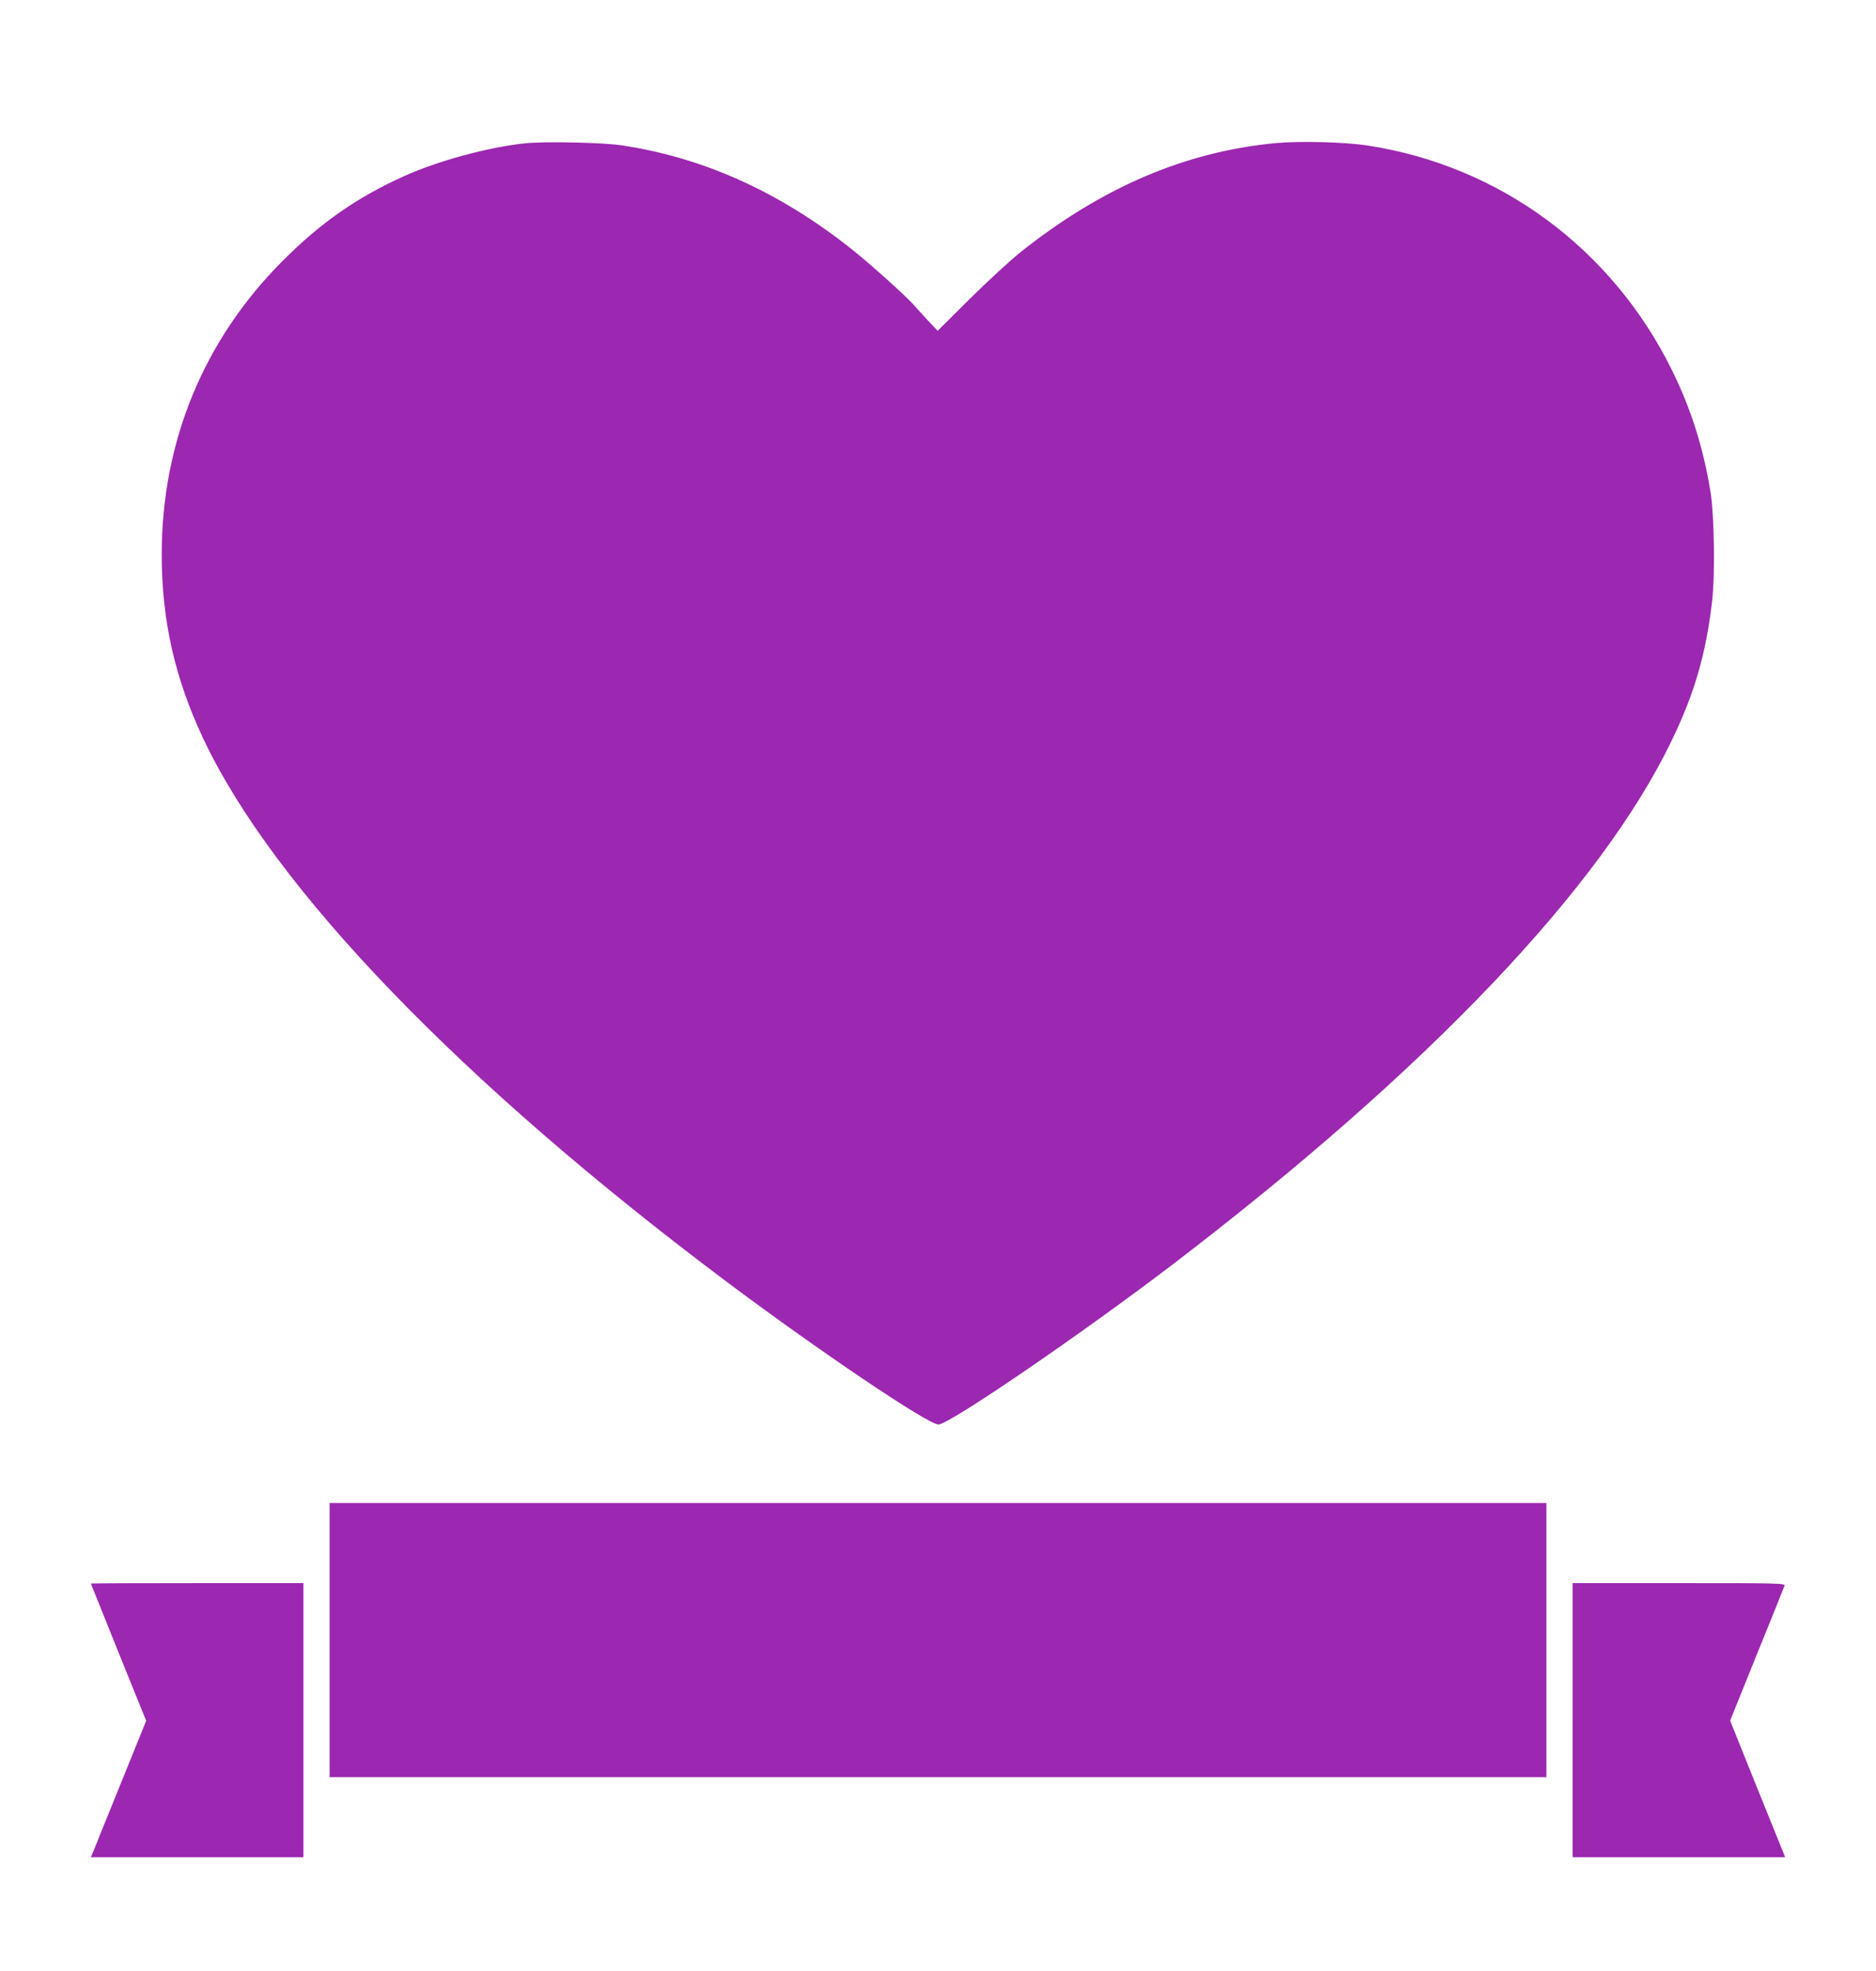
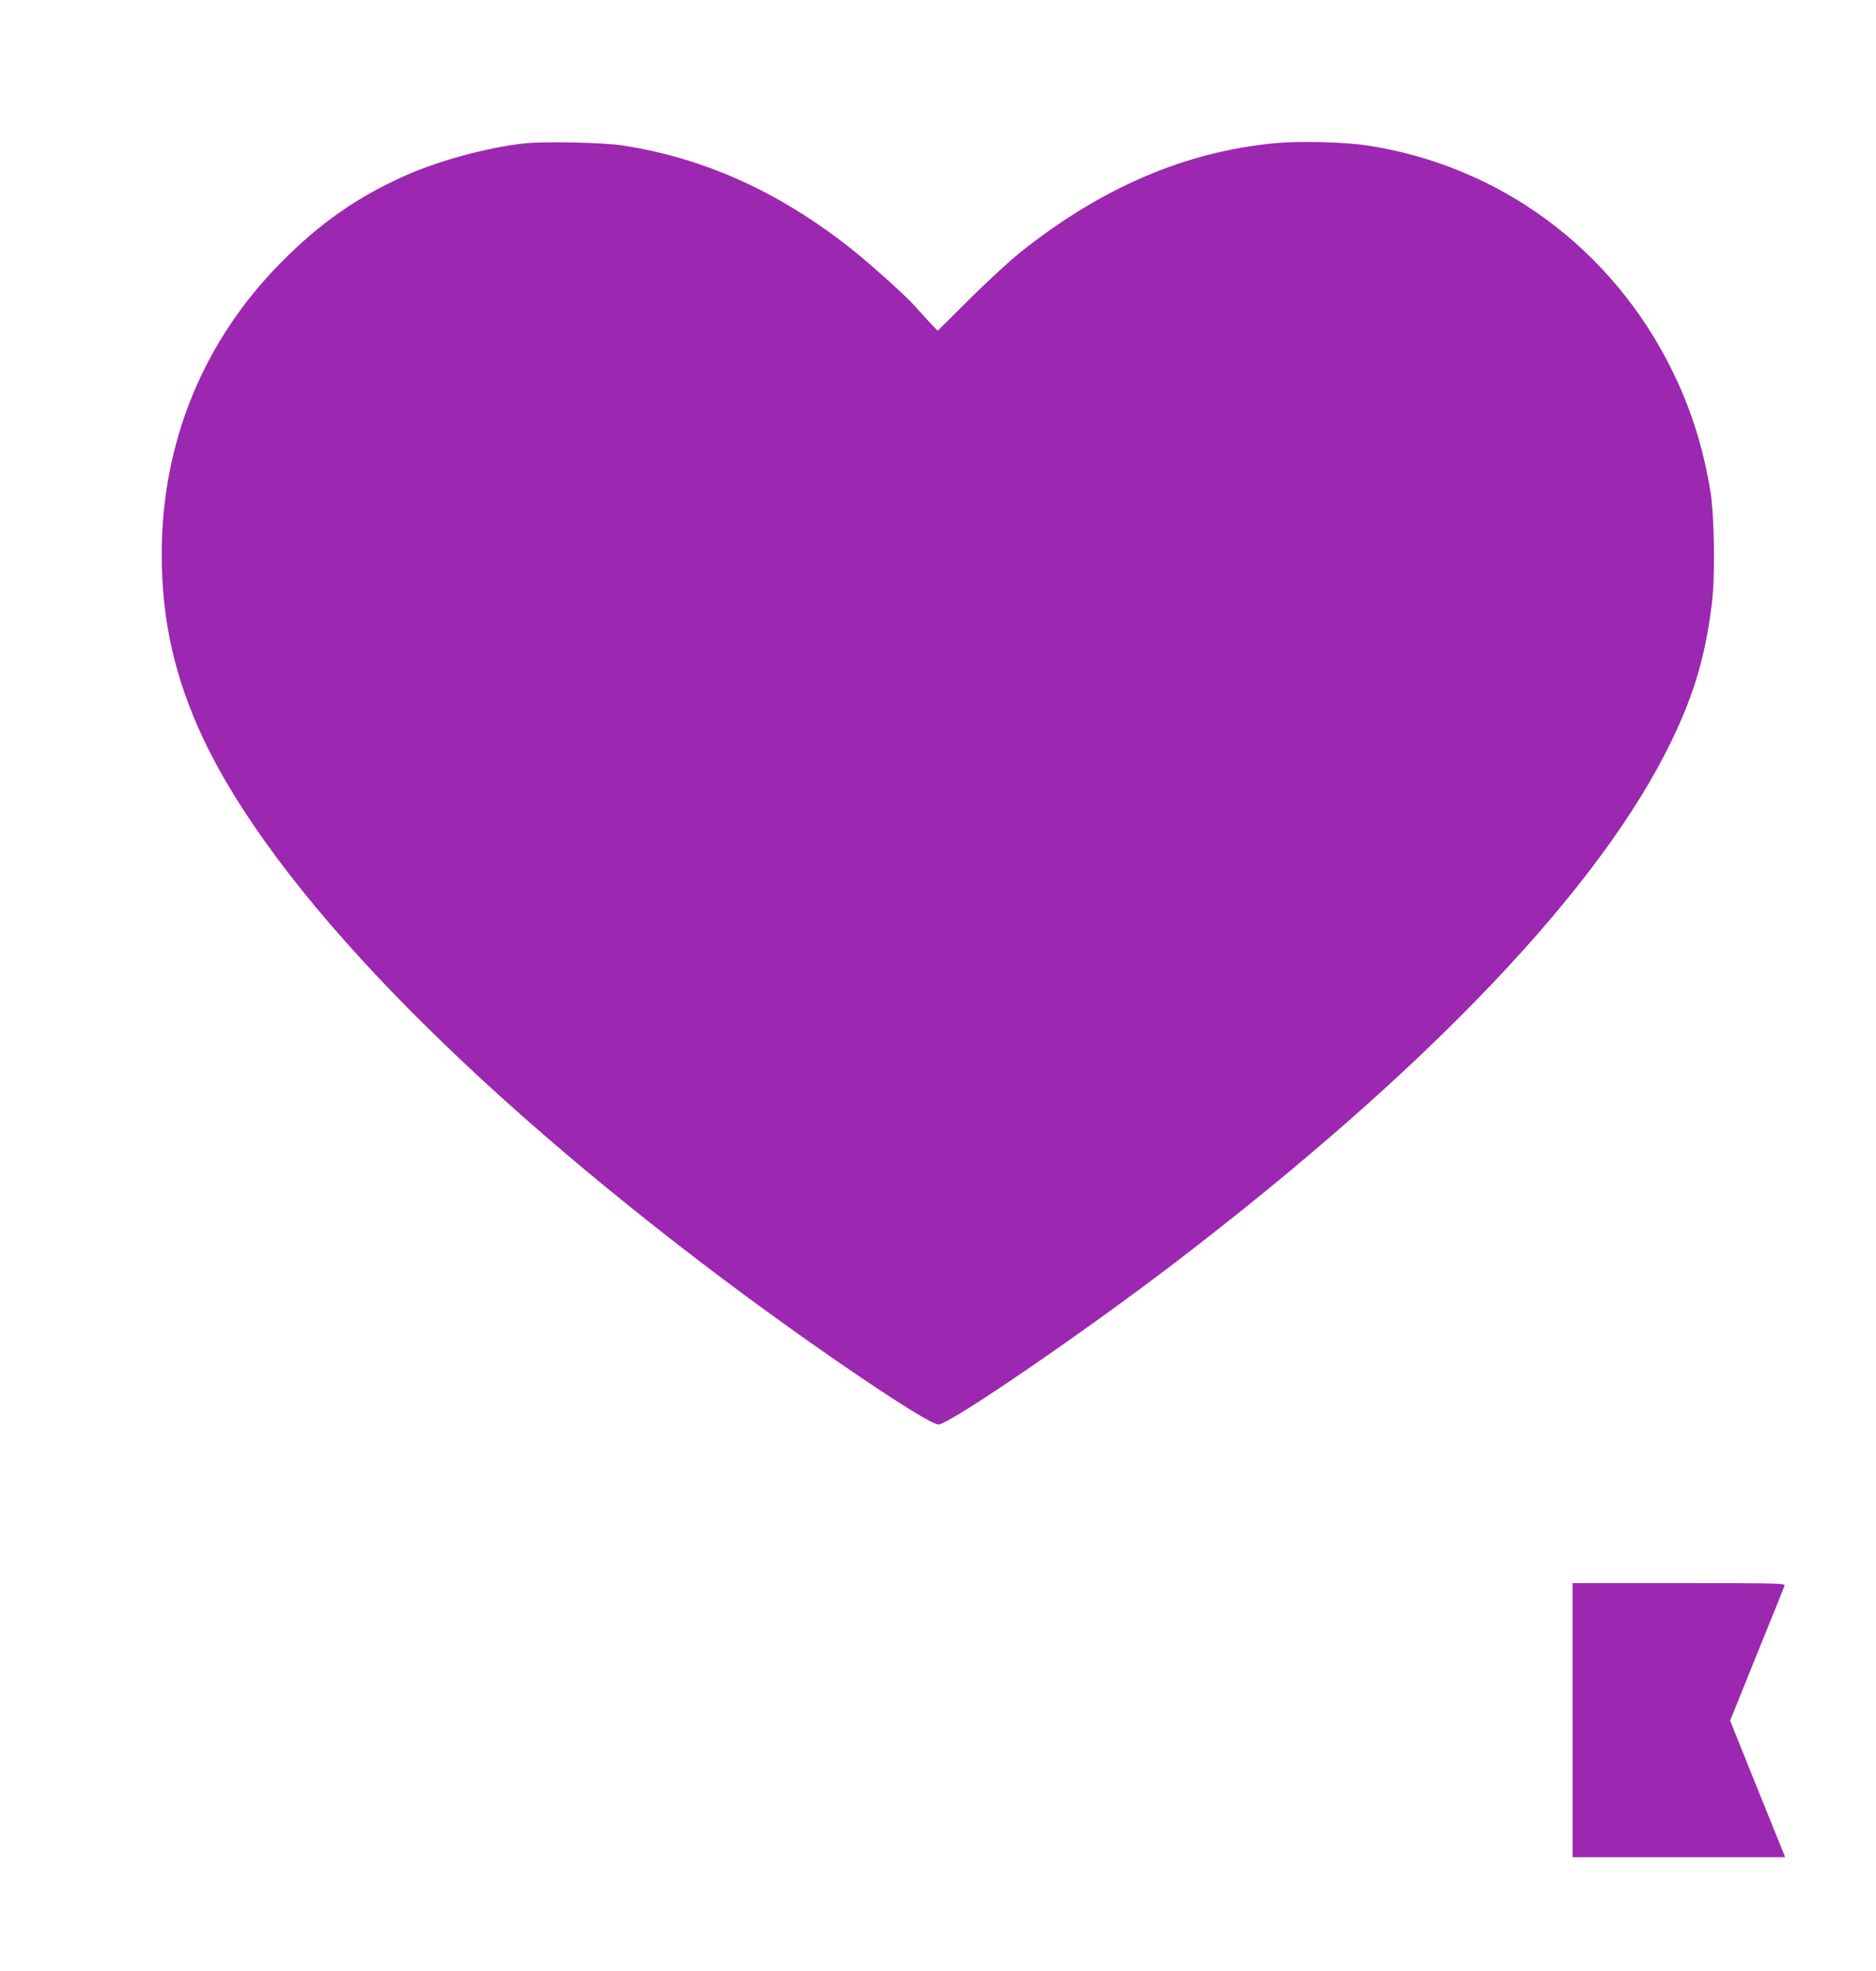
<svg xmlns="http://www.w3.org/2000/svg" version="1.0" width="1218pt" height="1280pt" viewBox="0 0 1218 1280" preserveAspectRatio="xMidYMid meet">
  <g transform="translate(0,1280) scale(0.1,-0.1)" fill="#9c27b0" stroke="none">
    <path d="M3405 11869 c-240 -26 -563 -114 -782 -213 -304 -137 -541 -302 -788 -550 -513 -514 -785 -1175 -785 -1906 0 -429 85 -804 270 -1197 458 -972 1674 -2233 3395 -3524 602 -451 1310 -929 1378 -929 70 0 938 594 1532 1048 1650 1262 2769 2438 3229 3394 149 309 222 562 262 904 20 172 14 555 -10 707 -47 290 -127 542 -250 792 -389 790 -1118 1328 -1976 1460 -149 23 -439 30 -595 16 -588 -55 -1130 -287 -1660 -709 -66 -53 -214 -189 -329 -303 l-208 -207 -63 66 c-34 37 -74 81 -88 97 -41 50 -294 278 -410 369 -468 371 -959 592 -1489 672 -125 19 -507 27 -633 13z" />
-     <path d="M2140 2150 l0 -890 3950 0 3950 0 0 890 0 890 -3950 0 -3950 0 0 -890z" />
-     <path d="M590 2517 c0 -1 81 -202 179 -446 l180 -445 -166 -410 c-91 -225 -172 -424 -179 -443 l-14 -33 690 0 690 0 0 890 0 890 -690 0 c-379 0 -690 -1 -690 -3z" />
    <path d="M10210 1630 l0 -890 690 0 690 0 -17 43 c-9 23 -90 222 -179 443 l-161 401 173 429 c96 236 177 437 180 447 5 16 -32 17 -685 17 l-691 0 0 -890z" />
  </g>
</svg>